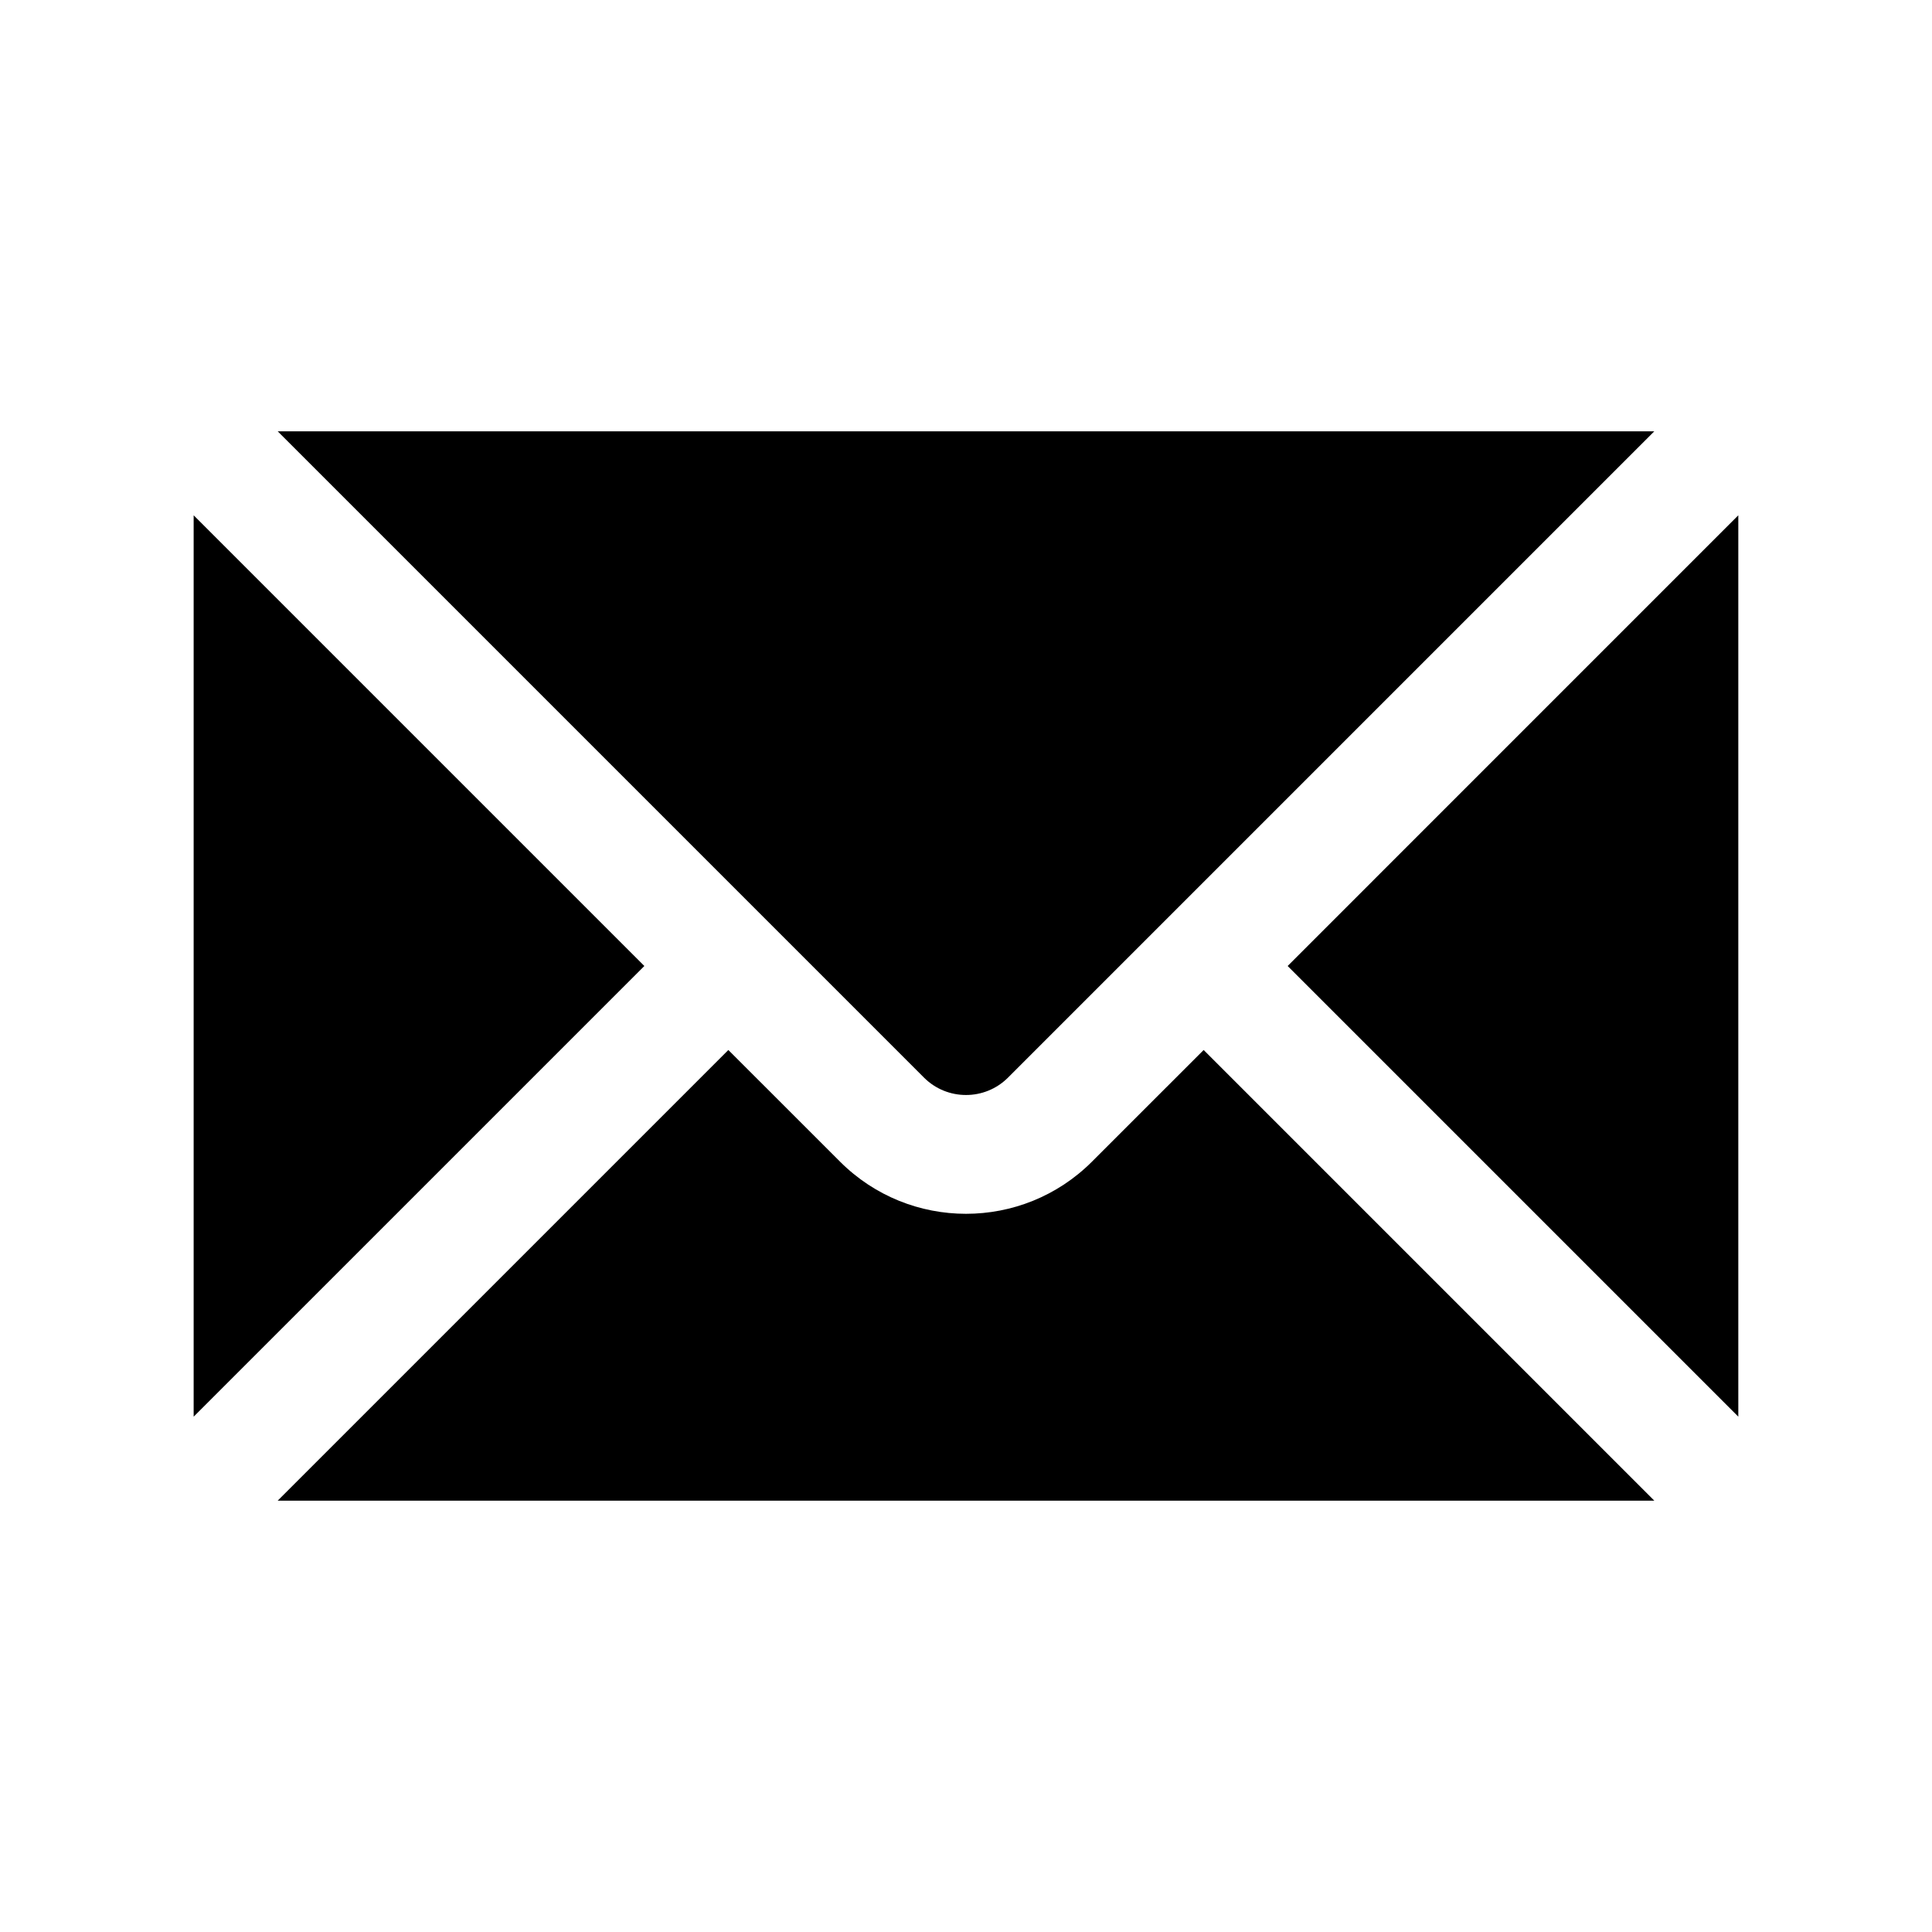
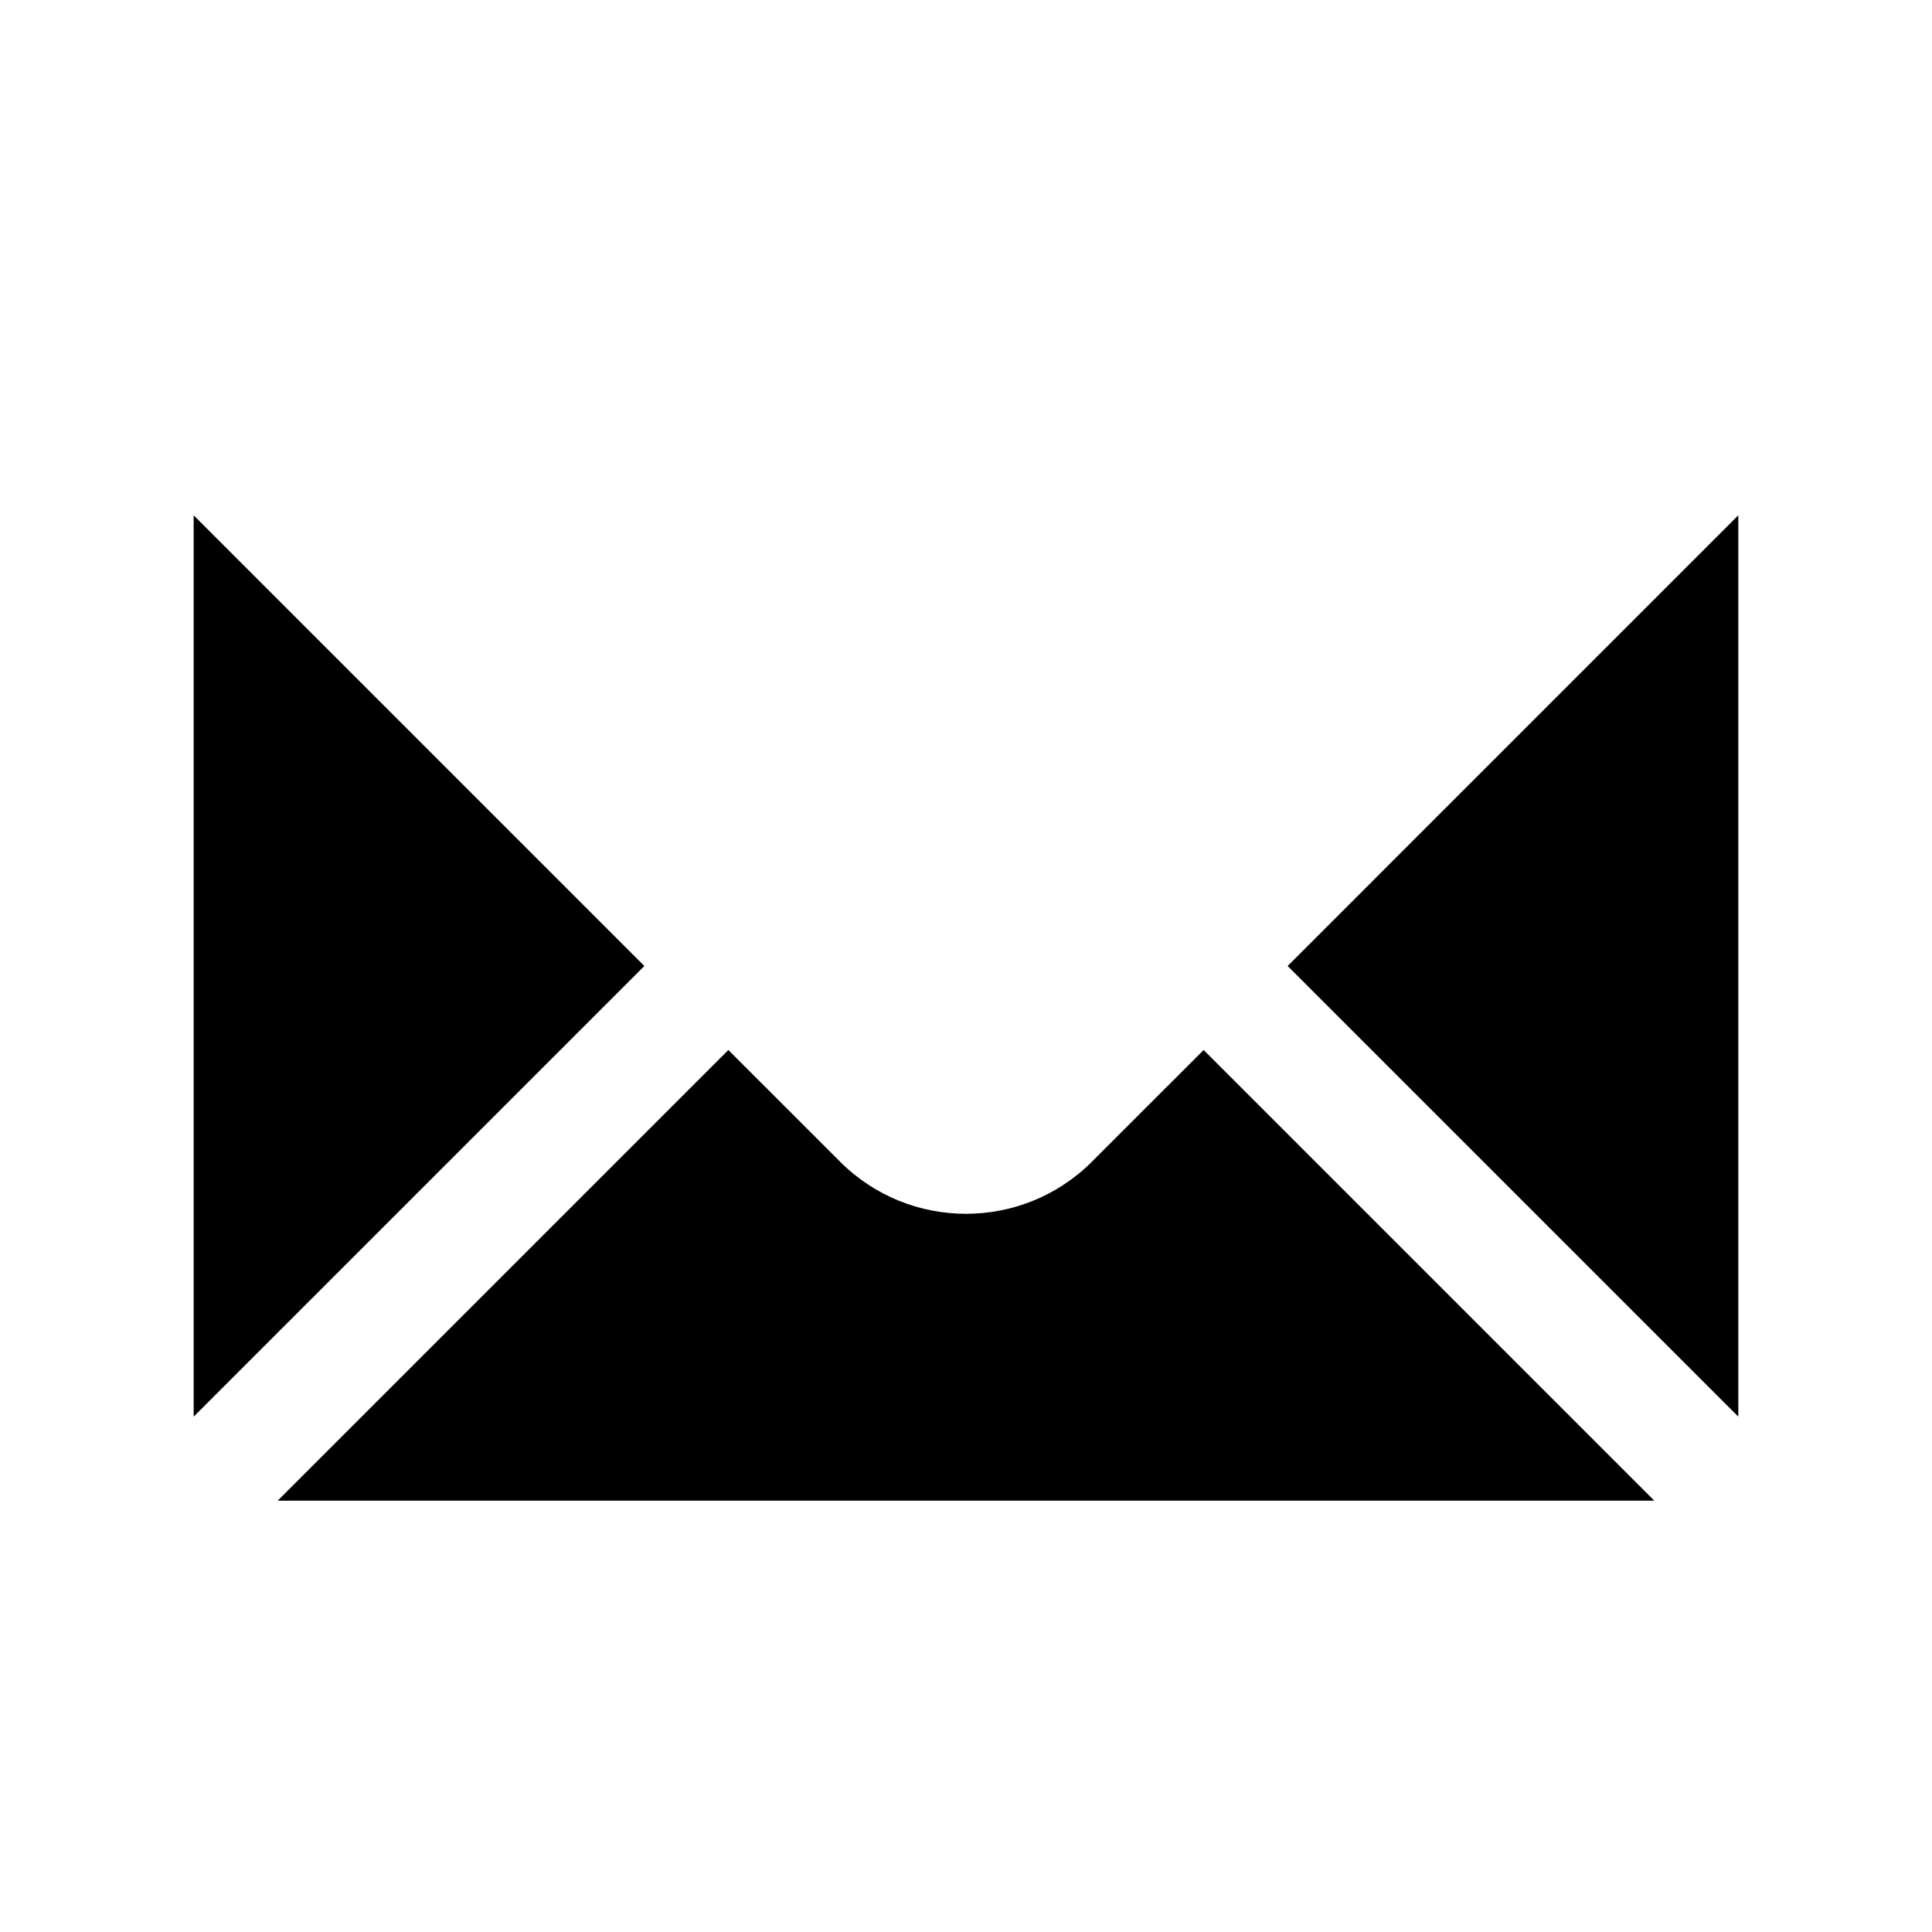
<svg xmlns="http://www.w3.org/2000/svg" fill="#000000" width="800px" height="800px" version="1.1" viewBox="144 144 512 512">
  <g fill-rule="evenodd">
    <path d="m337.02 422.26-119.43 119.43h364.82l-119.43-119.43-29.586 29.582c-18.434 18.438-48.348 18.438-66.785 0z" />
    <path d="m195.32 519.43 119.44-119.43-119.44-119.44z" />
    <path d="m485.24 400 119.43 119.43v-238.87z" />
-     <path d="m582.41 258.3h-364.82l171.28 171.28c6.141 6.141 16.121 6.141 22.262 0z" />
  </g>
</svg>